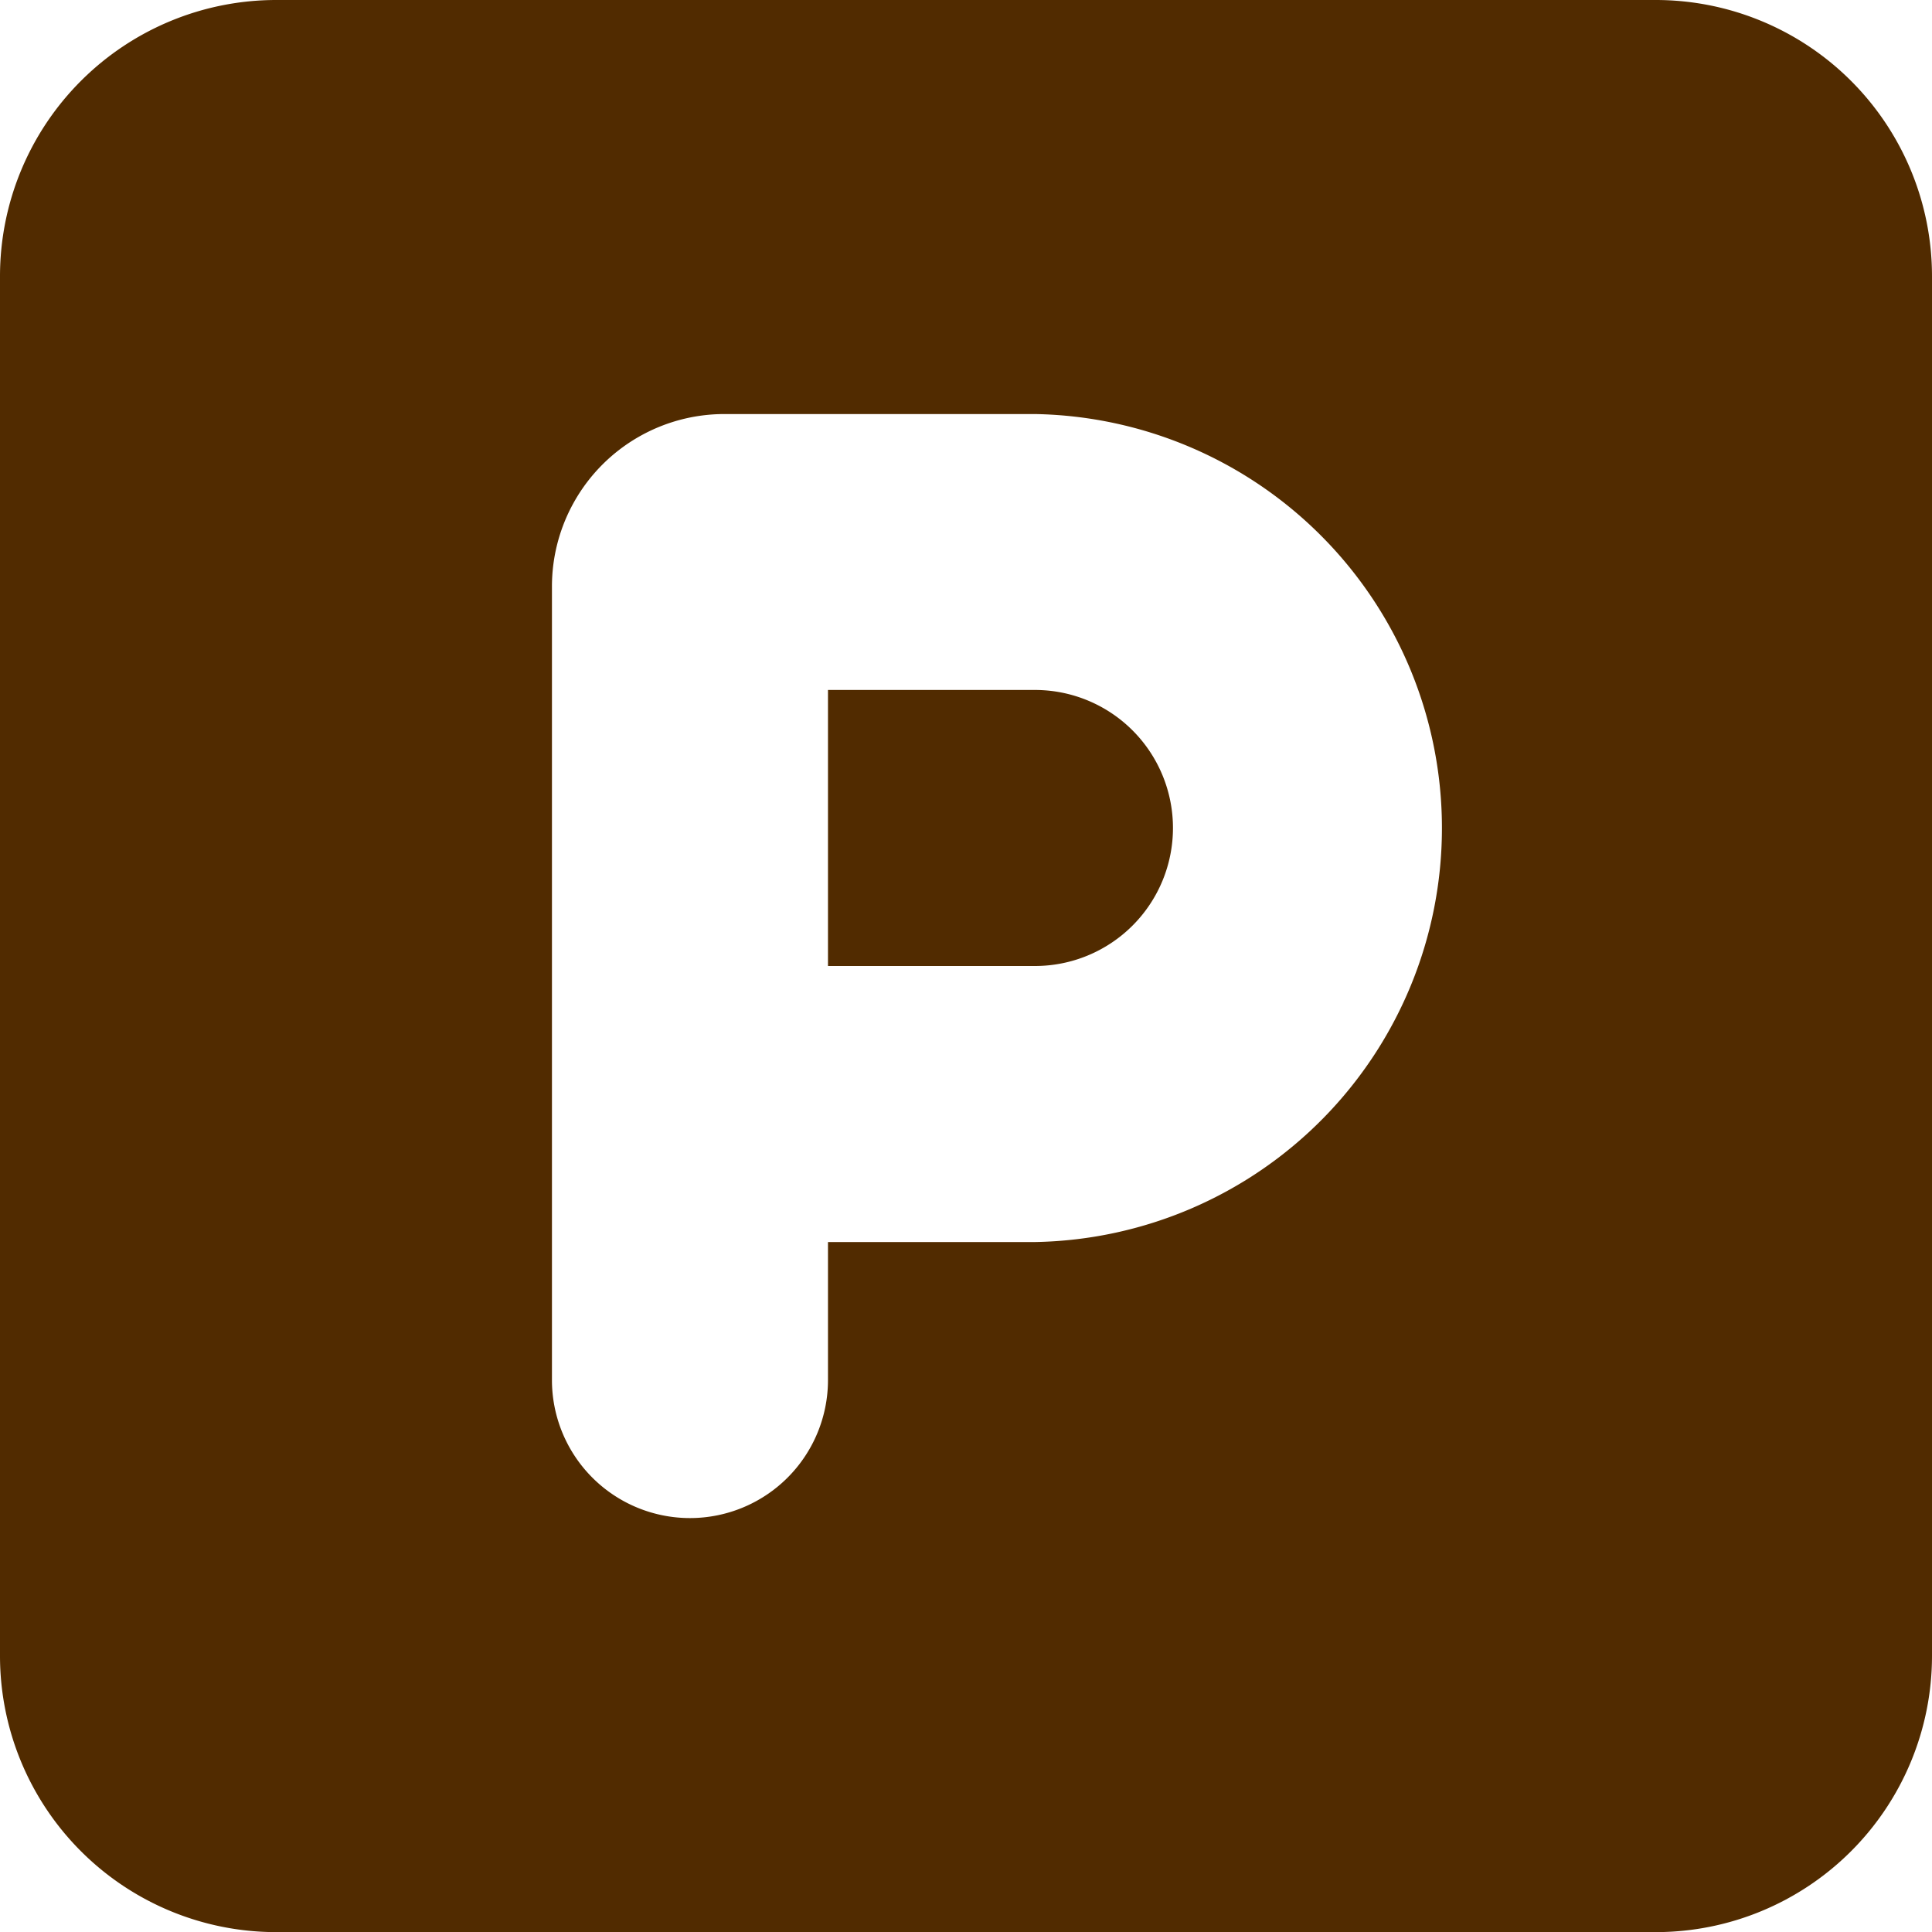
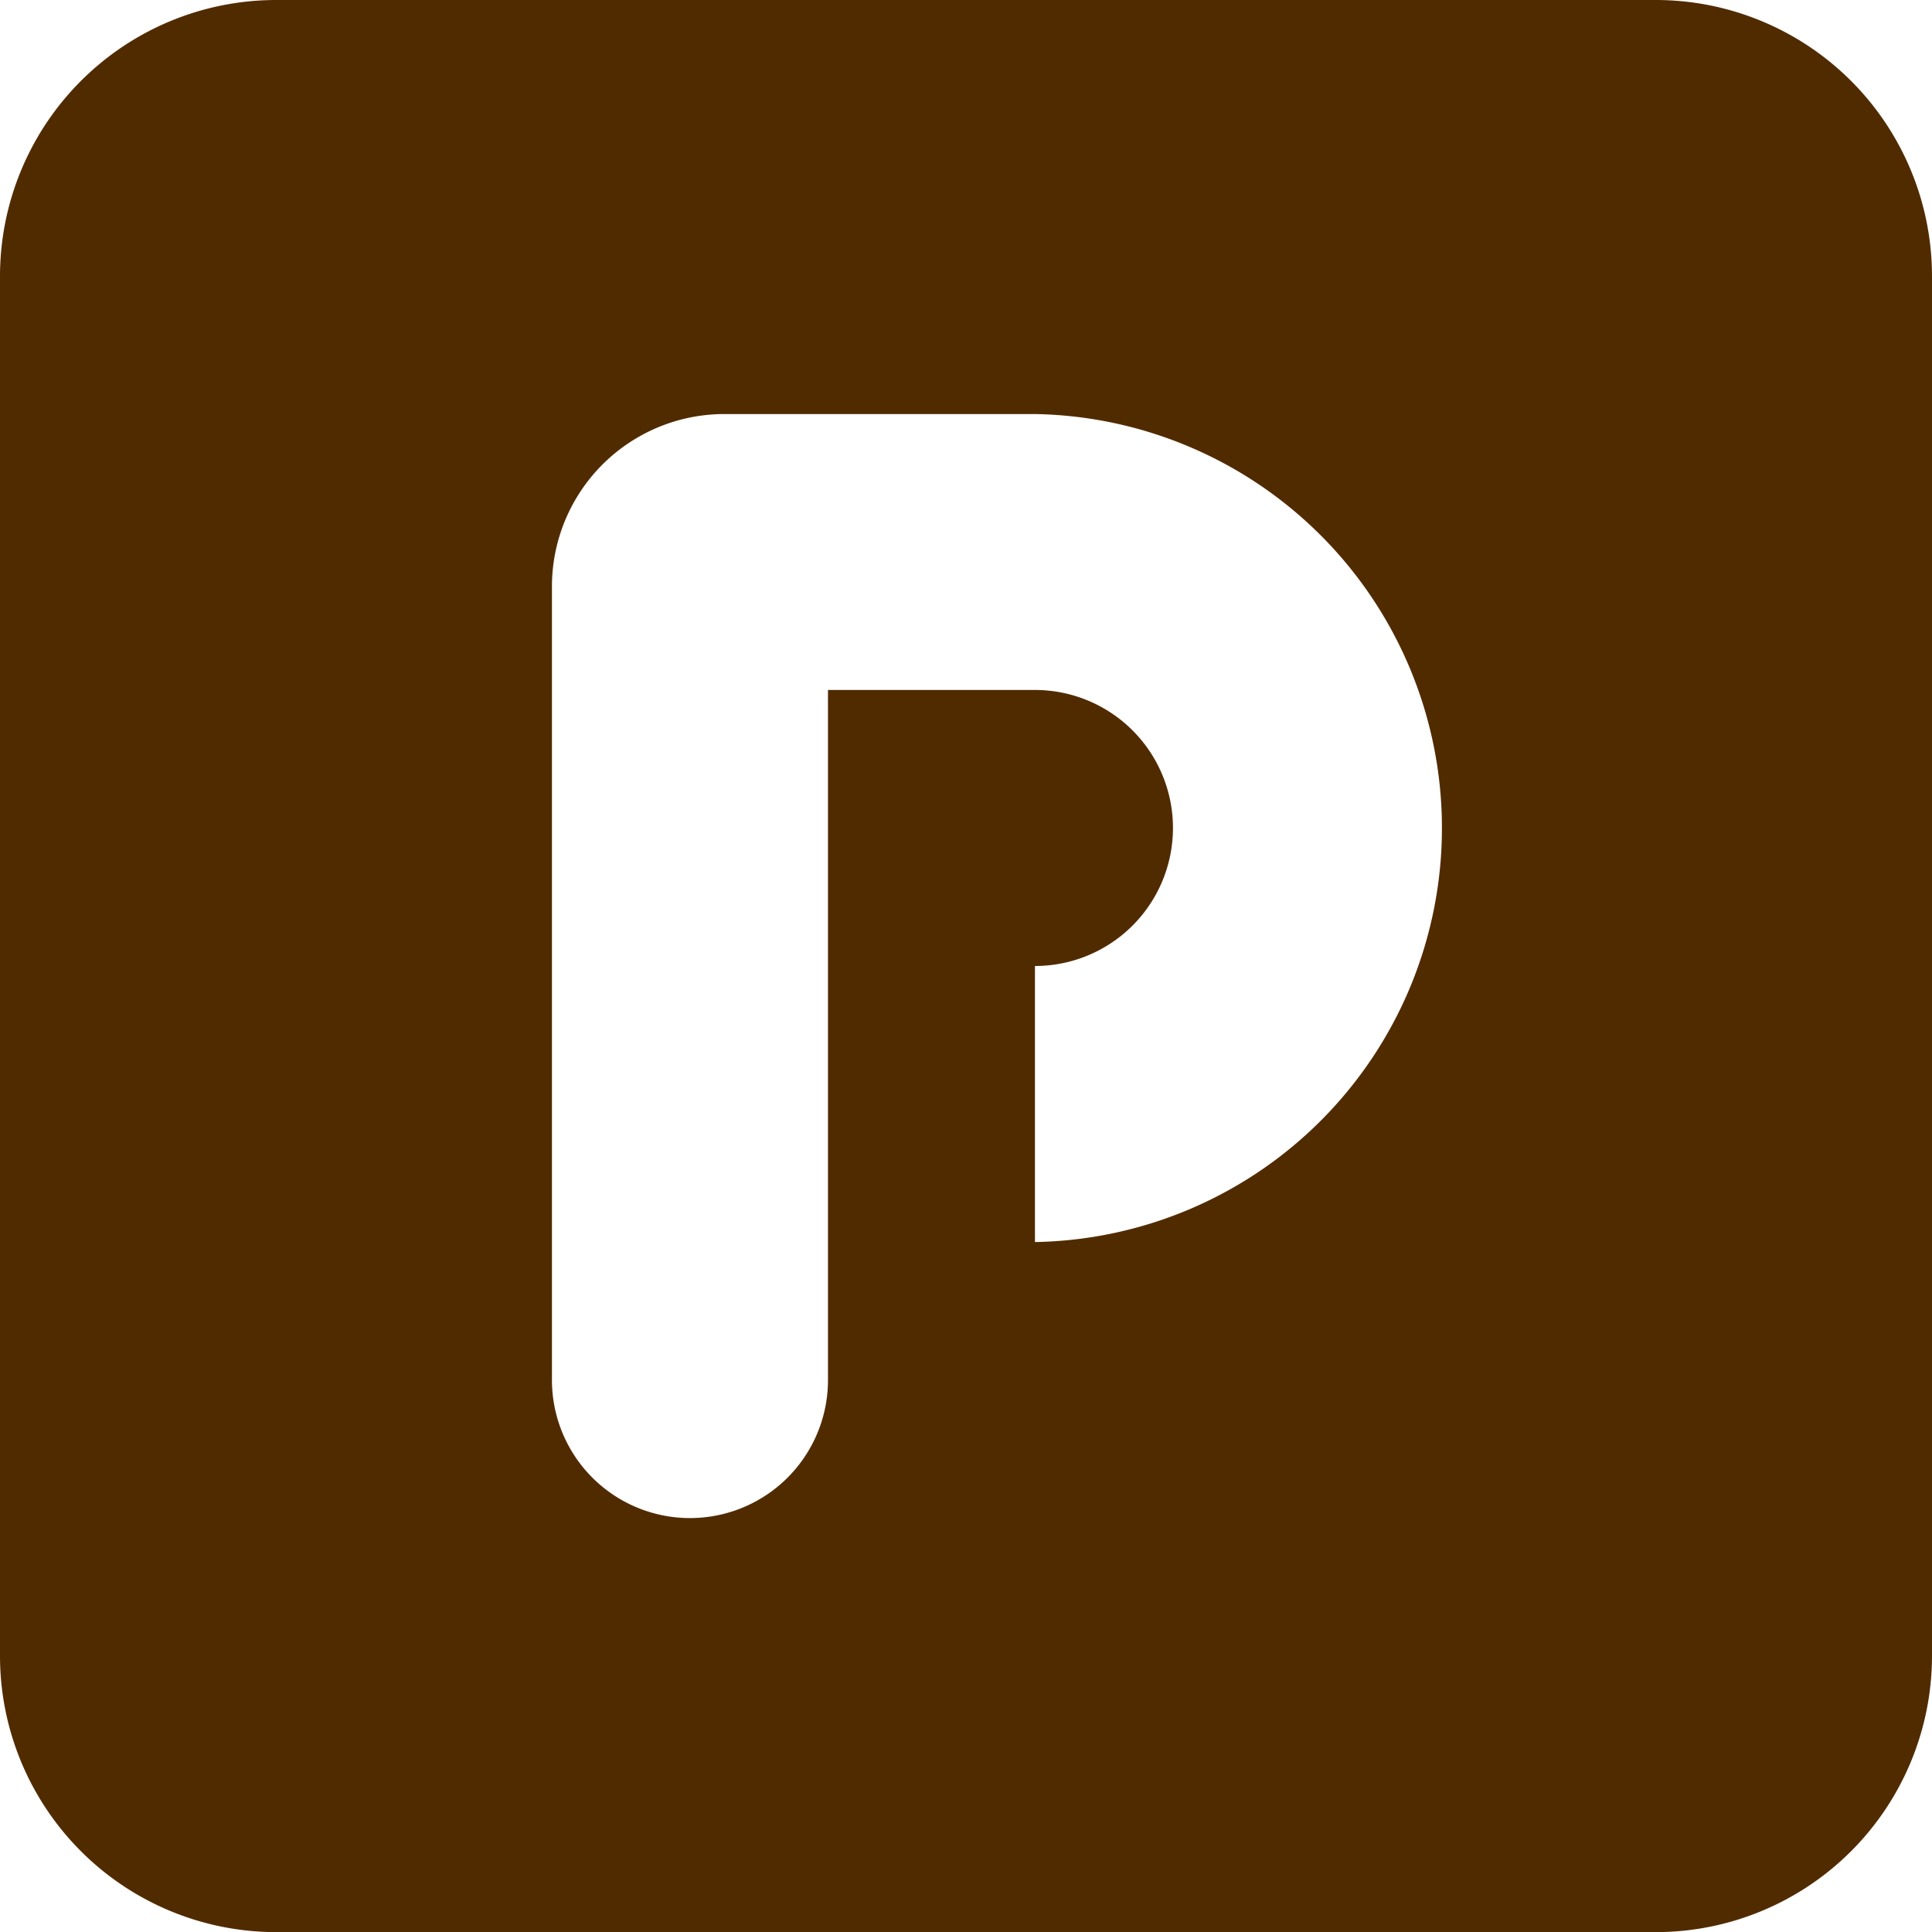
<svg xmlns="http://www.w3.org/2000/svg" width="16" height="16" viewBox="0 0 16 16">
-   <path id="square-parking-solid" d="M2.286,84.571A2.288,2.288,0,0,0,0,86.857V98.286a2.288,2.288,0,0,0,2.286,2.286H13.714A2.288,2.288,0,0,0,16,98.286V86.857a2.288,2.288,0,0,0-2.286-2.286Zm4.571,8H8.571a1.143,1.143,0,0,0,0-2.286H6.857Zm1.714,2.286H6.857V96a1.143,1.143,0,0,1-2.286,0V89.429A1.428,1.428,0,0,1,6,88H8.571a3.429,3.429,0,0,1,0,6.857Z" transform="translate(0 -84.571)" fill="#512b00" />
+   <path id="square-parking-solid" d="M2.286,84.571A2.288,2.288,0,0,0,0,86.857V98.286a2.288,2.288,0,0,0,2.286,2.286H13.714A2.288,2.288,0,0,0,16,98.286V86.857a2.288,2.288,0,0,0-2.286-2.286Zm4.571,8H8.571a1.143,1.143,0,0,0,0-2.286H6.857m1.714,2.286H6.857V96a1.143,1.143,0,0,1-2.286,0V89.429A1.428,1.428,0,0,1,6,88H8.571a3.429,3.429,0,0,1,0,6.857Z" transform="translate(0 -84.571)" fill="#512b00" />
</svg>